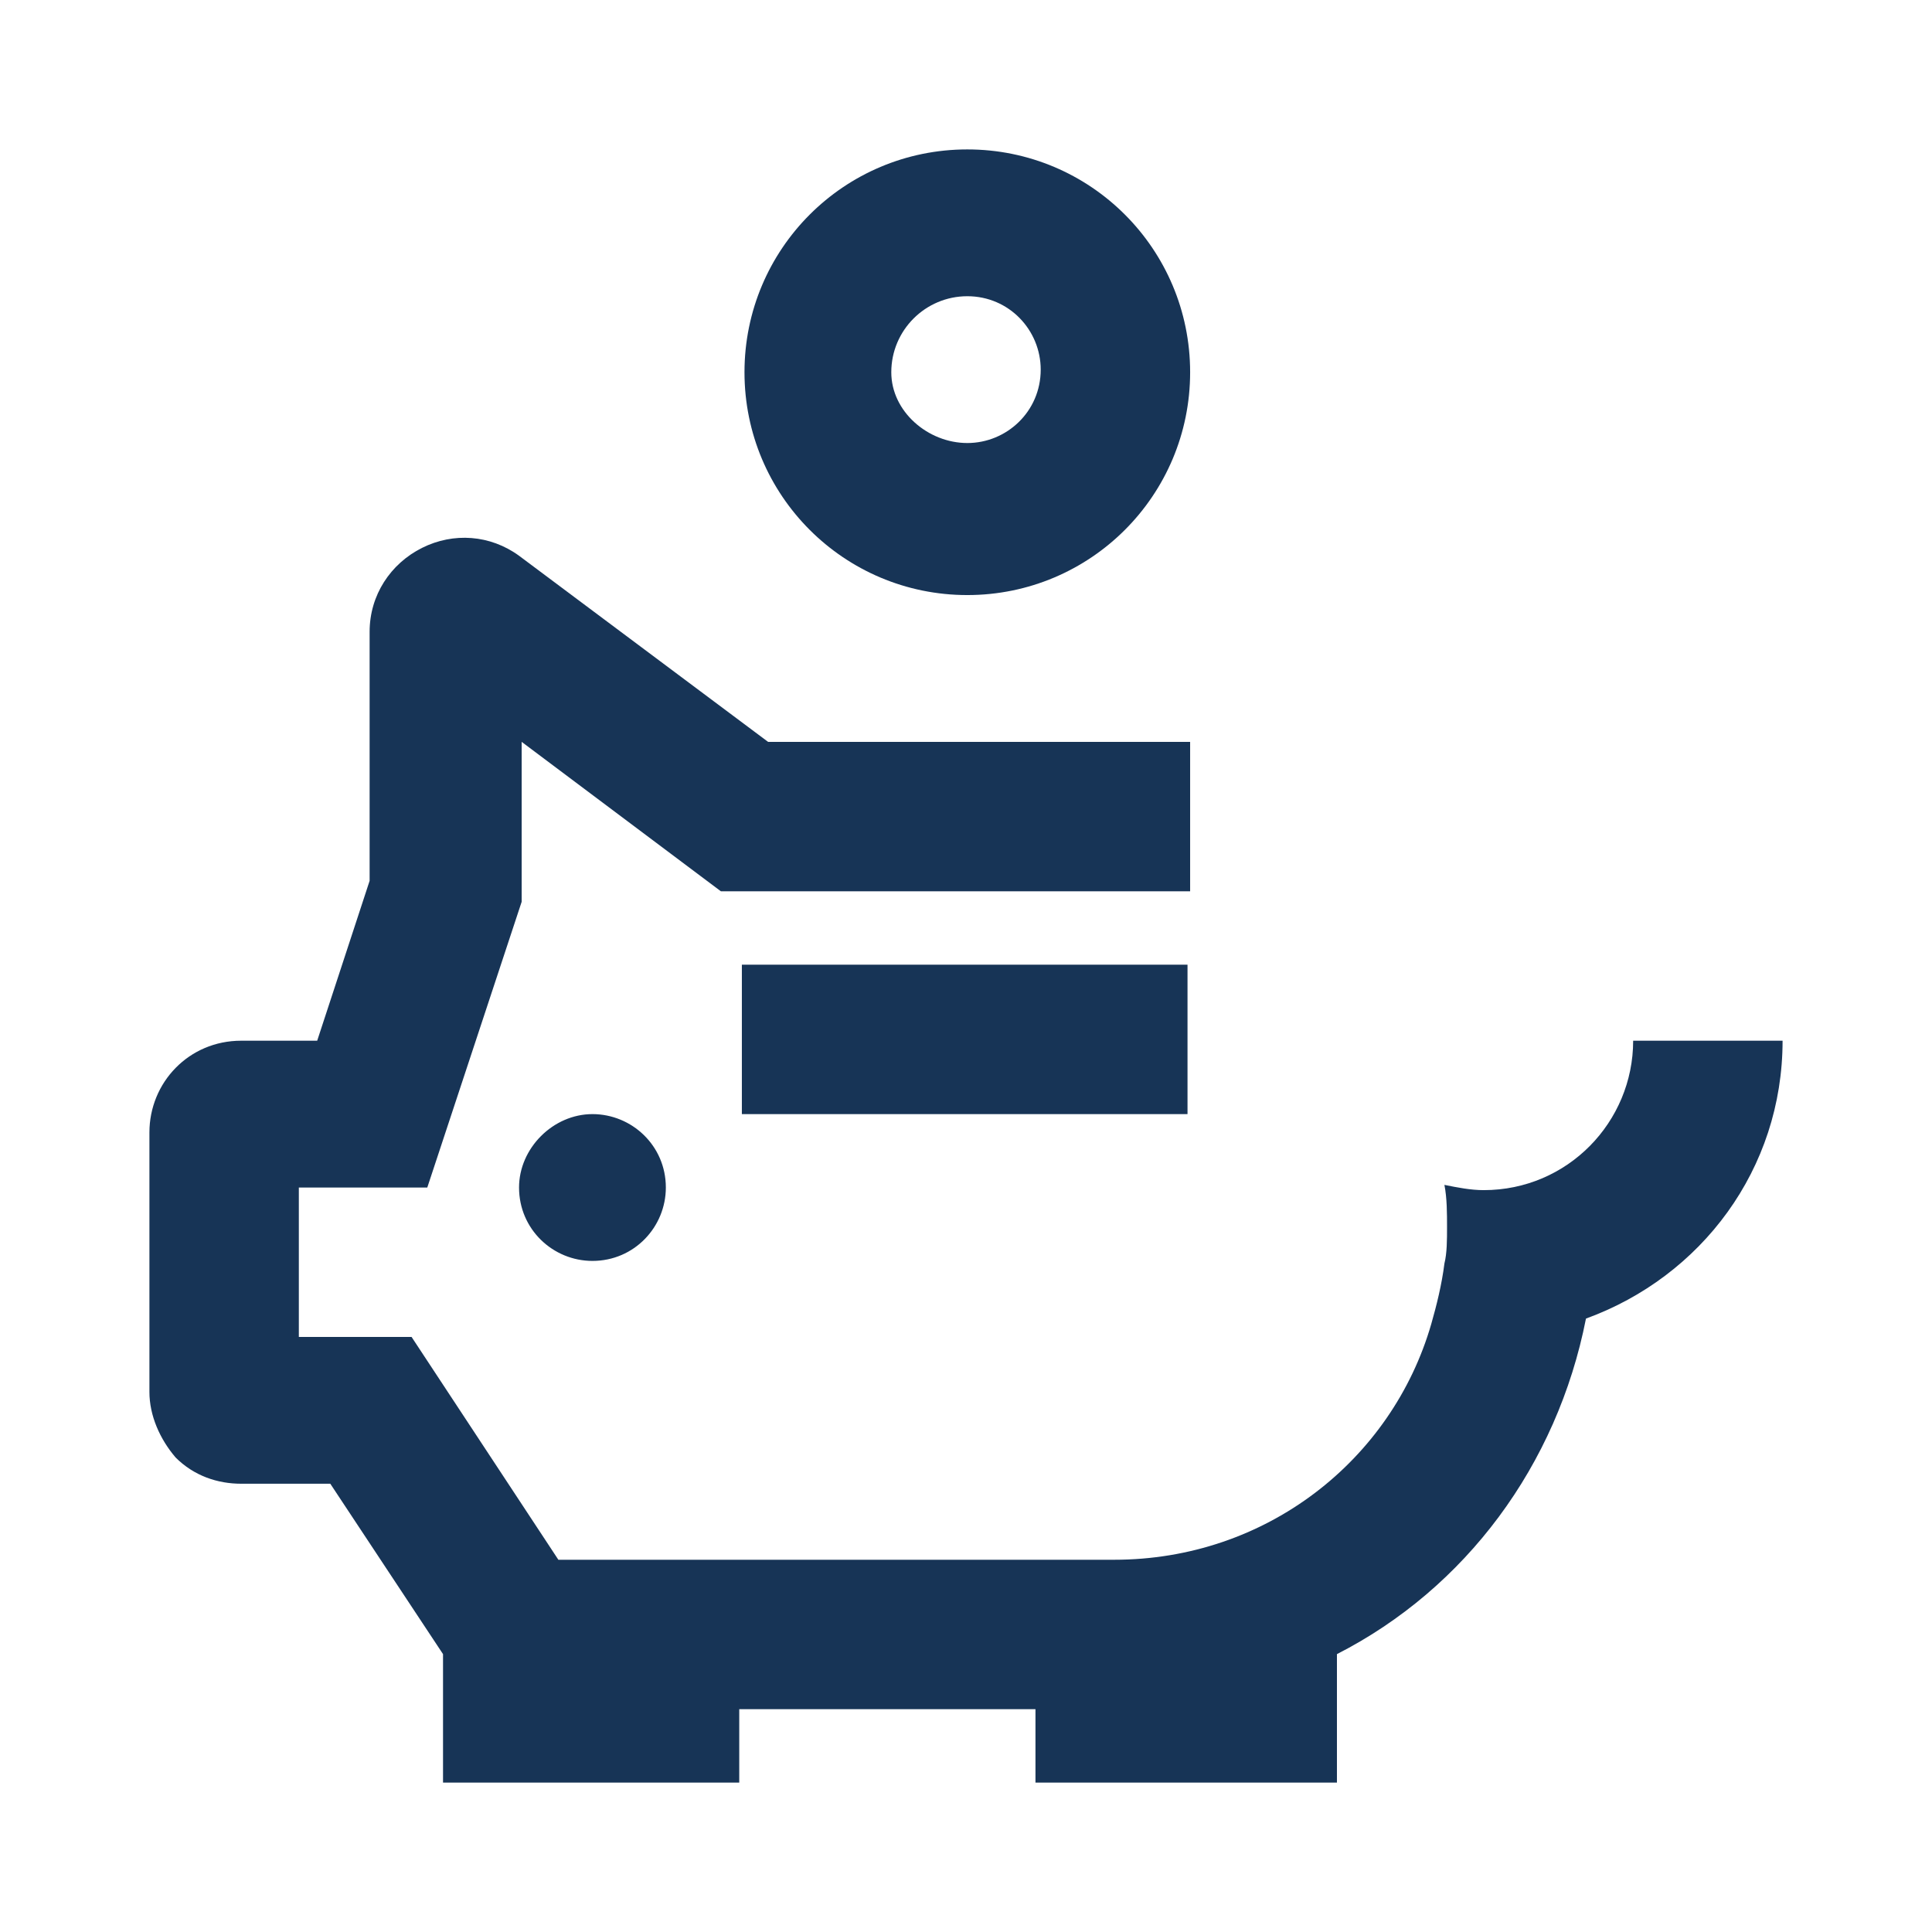
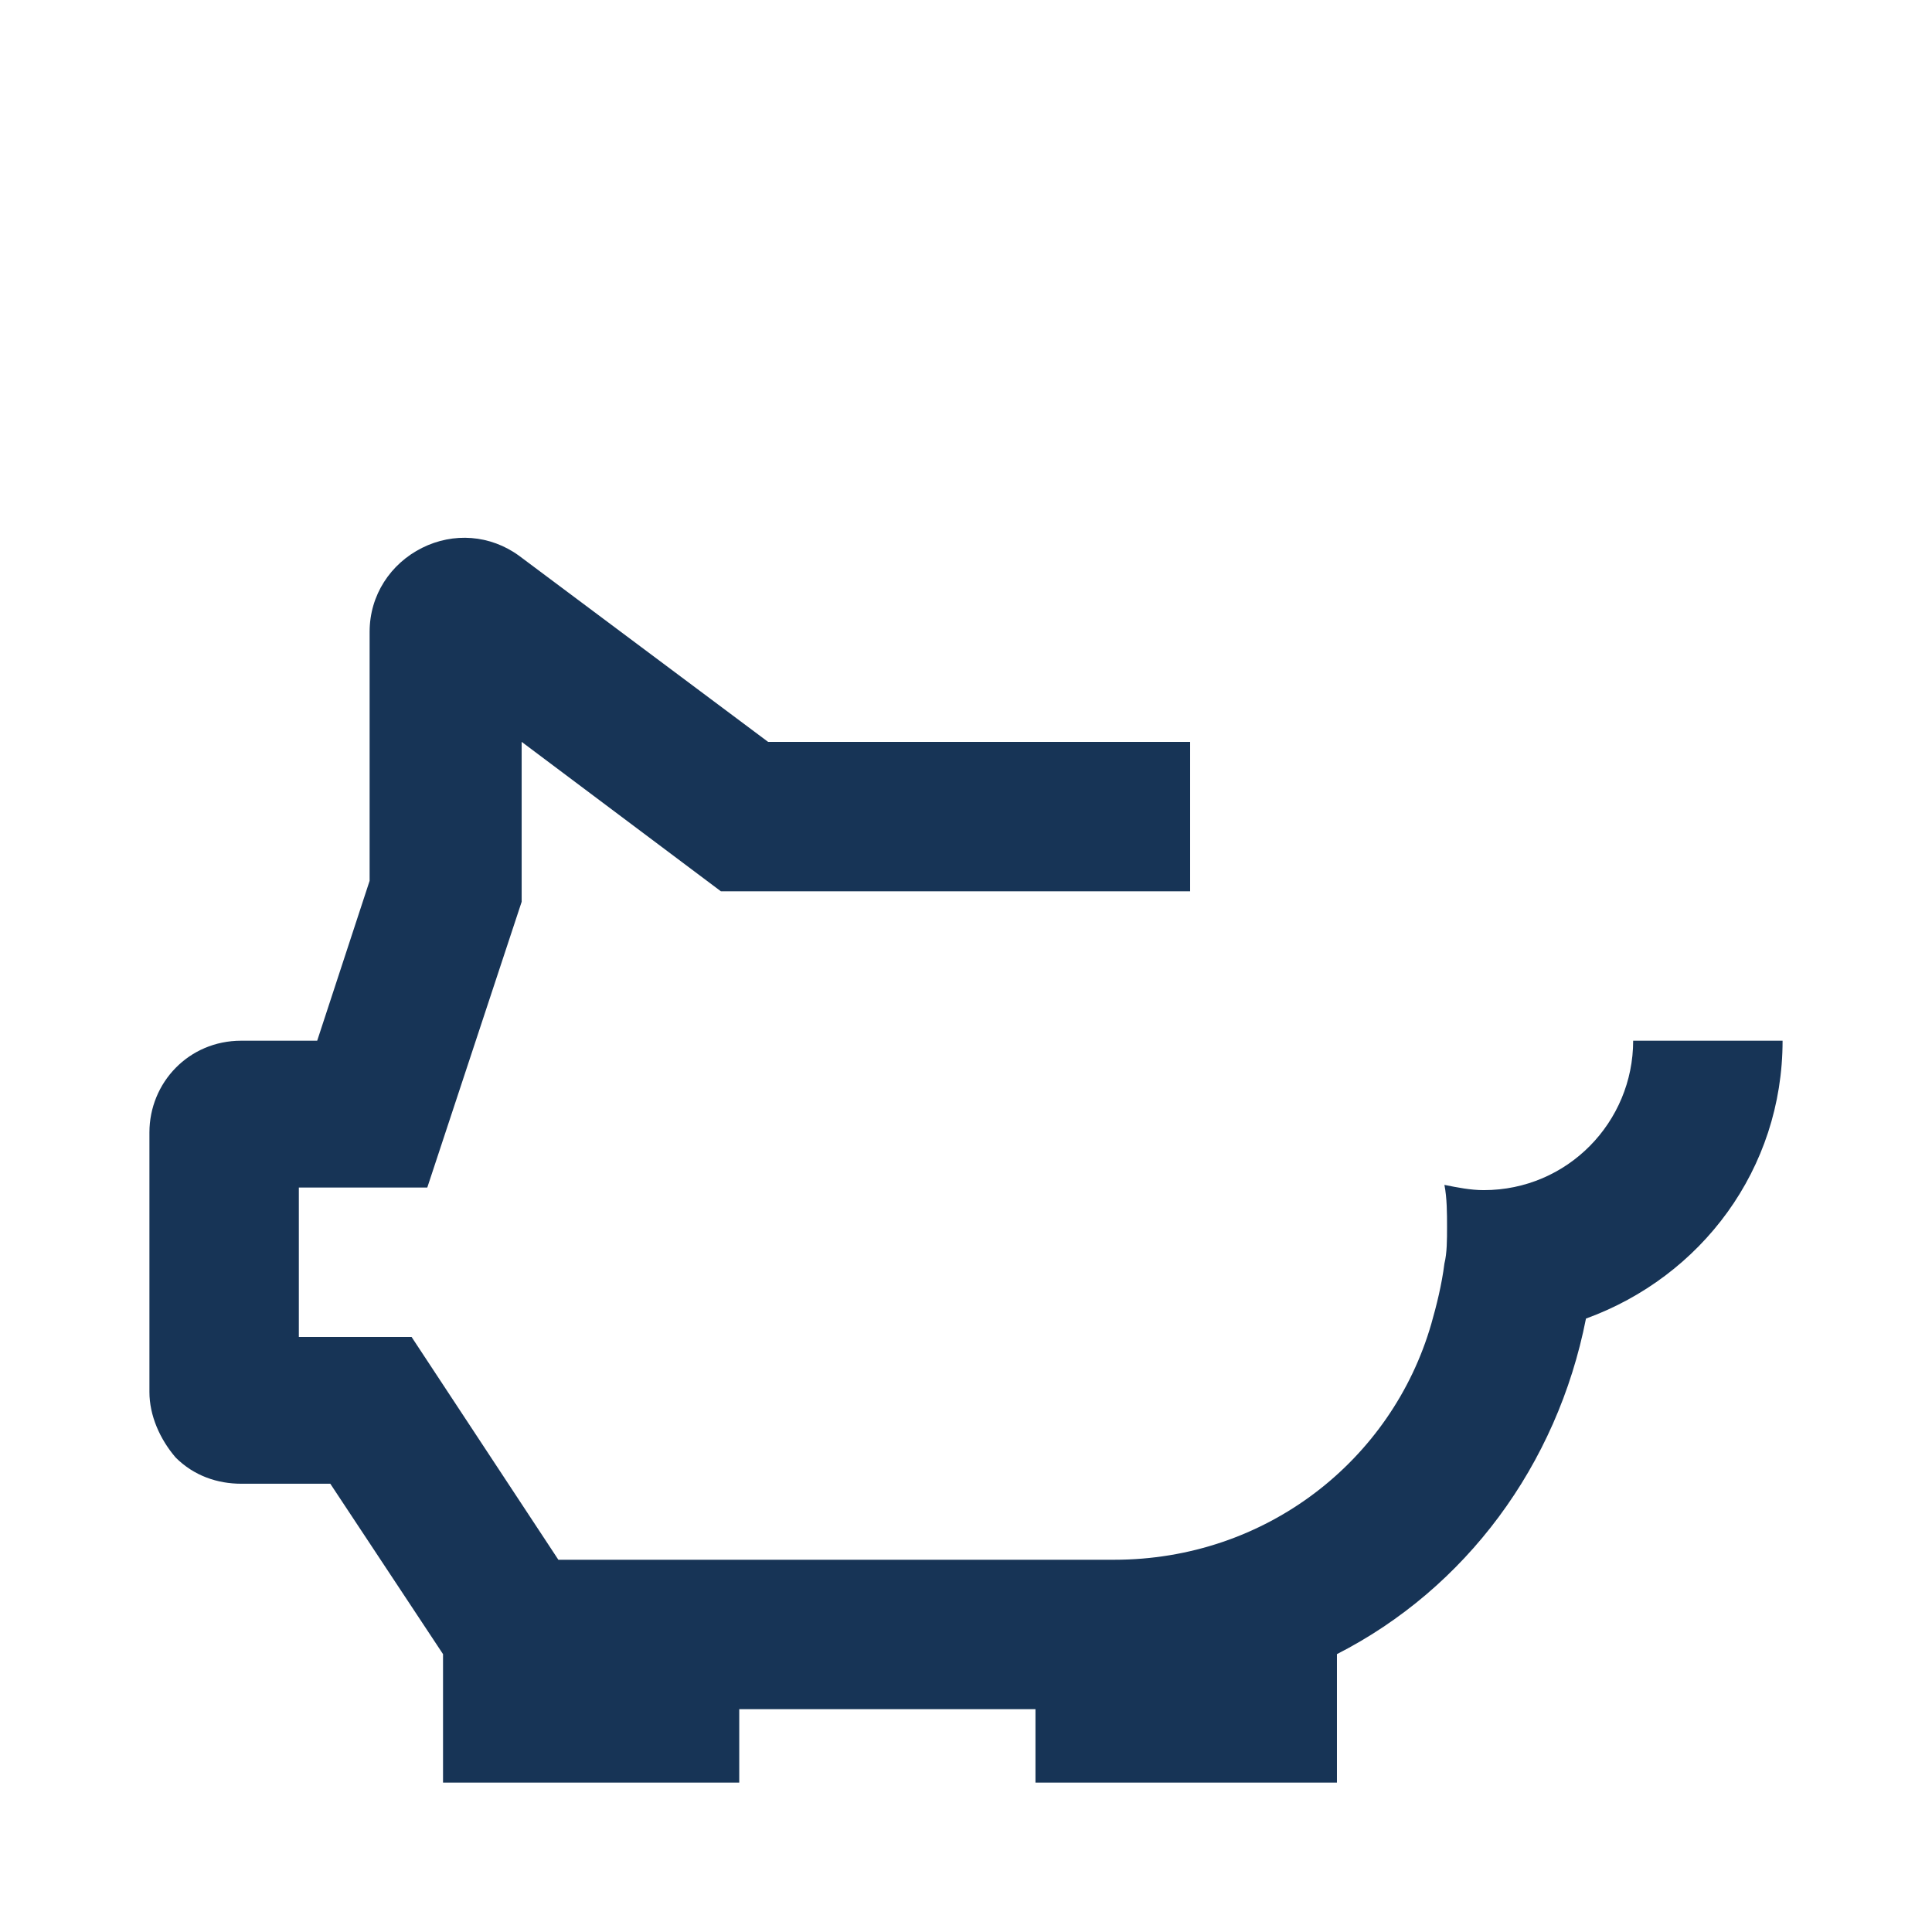
<svg xmlns="http://www.w3.org/2000/svg" version="1.1" id="Laag_1" x="0px" y="0px" viewBox="0 0 73.7 73.7" style="enable-background:new 0 0 73.7 73.7;" xml:space="preserve">
  <style type="text/css">
	.st0{fill:#173456;}
	.st1{fill:#FFFFFF;}
</style>
  <g>
-     <path class="st0" d="M19.8,45.3c0,1.6,1.3,2.8,2.8,2.8c1.6,0,2.8-1.3,2.8-2.8c0-1.6-1.3-2.8-2.8-2.8C21.1,42.5,19.8,43.8,19.8,45.3   z" />
-     <path class="st0" d="M36.9,22.7c4.7,0,8.5-3.8,8.5-8.5s-3.8-8.5-8.5-8.5s-8.5,3.8-8.5,8.5S32.2,22.7,36.9,22.7z M36.9,11.3   c1.6,0,2.8,1.3,2.8,2.8c0,1.6-1.3,2.8-2.8,2.8S34,15.7,34,14.2C34,12.6,35.3,11.3,36.9,11.3z" />
-     <rect x="28.3" y="36.8" class="st0" width="17" height="5.7" />
-     <path class="st0" d="M42.5,59.5L42.5,59.5L42.5,59.5L42.5,59.5H28.3v0h-7L15.7,51l-4.3,0v-5.7h4.9l3.6-10.9v-6.1l7.6,5.7l0.9,0v0   h17v-5.7l-16.1,0l-9.5-7.1c-1.1-0.8-2.5-0.9-3.7-0.3c-1.2,0.6-2,1.8-2,3.2v9.5l-2,6.1H9.2c-2,0-3.5,1.6-3.5,3.5v9.9   c0,0.9,0.4,1.8,1,2.5c0.7,0.7,1.6,1,2.5,1c0,0,0,0,0,0l3.4,0l4.3,6.5V68h11.3v-2.8h11.3V68H51v-4.9c4.9-2.5,8.4-7.2,9.5-12.8   c4.4-1.6,7.5-5.7,7.5-10.6c0,0,0,0,0,0h-5.7c0,0,0,0,0,0c0,3.1-2.5,5.7-5.7,5.7c-0.5,0-1-0.1-1.5-0.2c0.1,0.5,0.1,1.1,0.1,1.6   c0,0.5,0,1-0.1,1.4h0c-0.1,0.8-0.3,1.6-0.5,2.3c0,0,0,0,0,0C53.1,55.7,48.3,59.5,42.5,59.5L42.5,59.5z" />
+     <path class="st0" d="M42.5,59.5L42.5,59.5L42.5,59.5L42.5,59.5H28.3v0h-7L15.7,51l-4.3,0v-5.7h4.9l3.6-10.9v-6.1l7.6,5.7l0.9,0h17v-5.7l-16.1,0l-9.5-7.1c-1.1-0.8-2.5-0.9-3.7-0.3c-1.2,0.6-2,1.8-2,3.2v9.5l-2,6.1H9.2c-2,0-3.5,1.6-3.5,3.5v9.9   c0,0.9,0.4,1.8,1,2.5c0.7,0.7,1.6,1,2.5,1c0,0,0,0,0,0l3.4,0l4.3,6.5V68h11.3v-2.8h11.3V68H51v-4.9c4.9-2.5,8.4-7.2,9.5-12.8   c4.4-1.6,7.5-5.7,7.5-10.6c0,0,0,0,0,0h-5.7c0,0,0,0,0,0c0,3.1-2.5,5.7-5.7,5.7c-0.5,0-1-0.1-1.5-0.2c0.1,0.5,0.1,1.1,0.1,1.6   c0,0.5,0,1-0.1,1.4h0c-0.1,0.8-0.3,1.6-0.5,2.3c0,0,0,0,0,0C53.1,55.7,48.3,59.5,42.5,59.5L42.5,59.5z" />
  </g>
</svg>